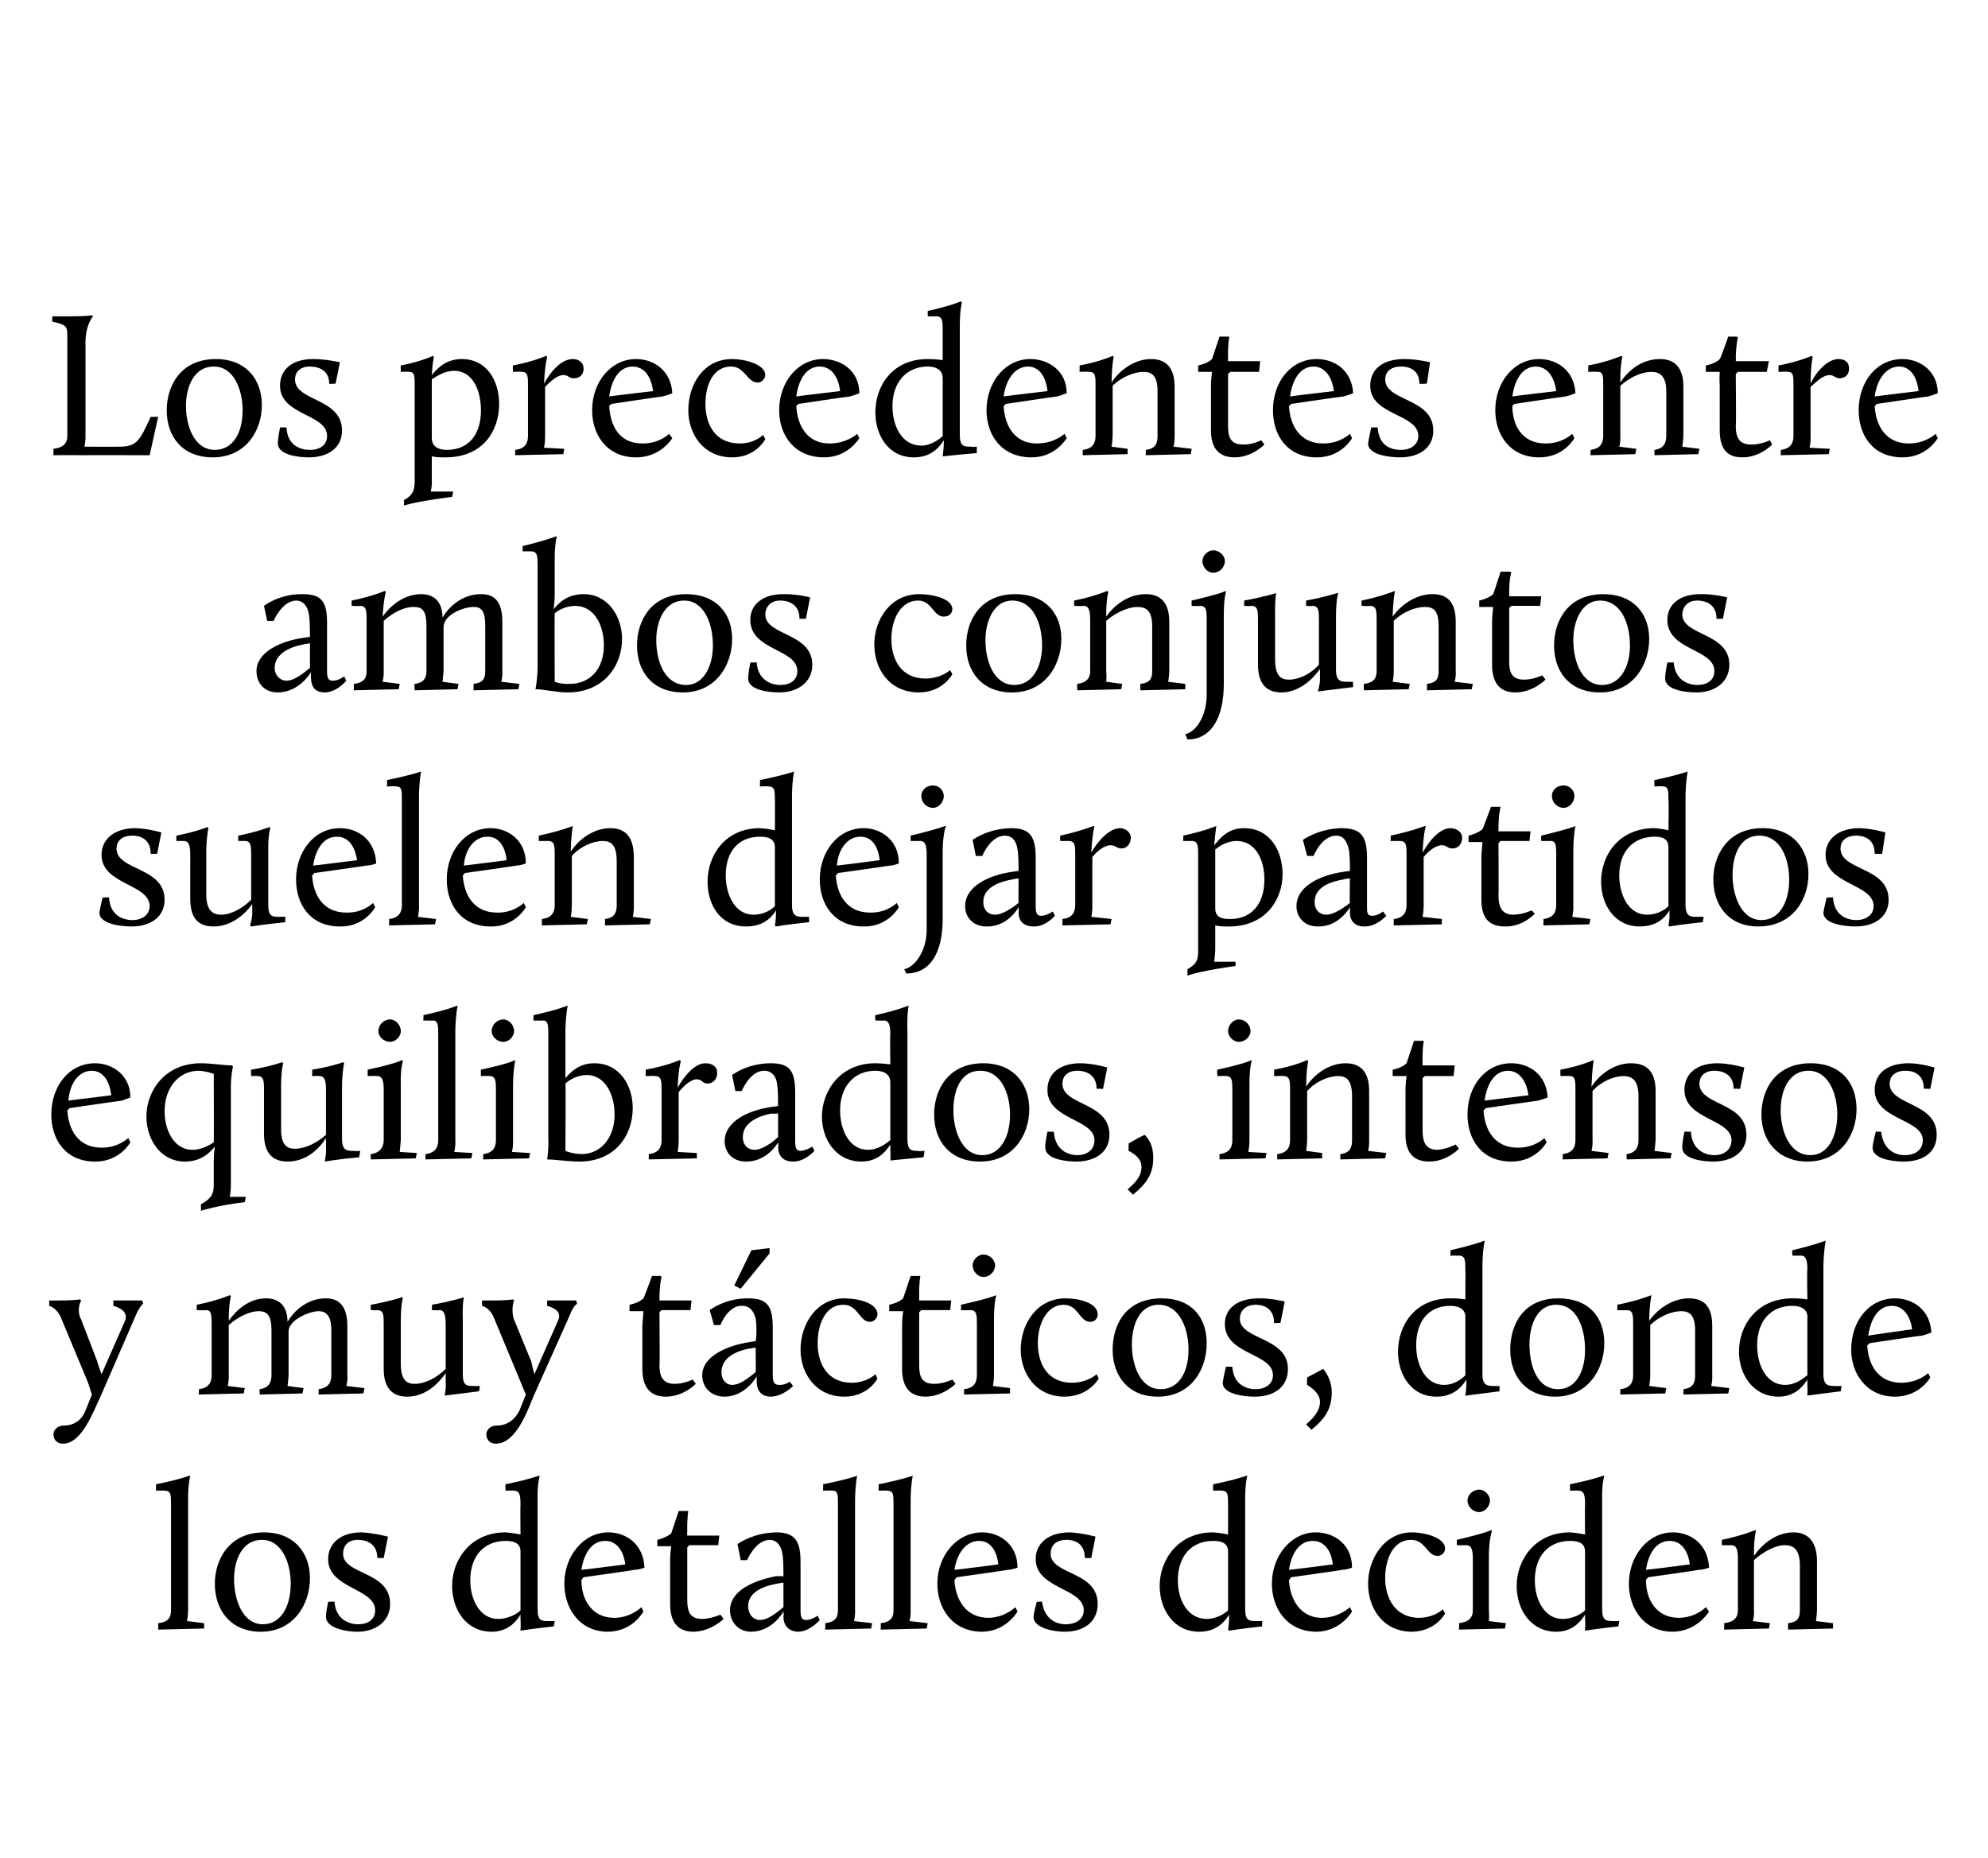
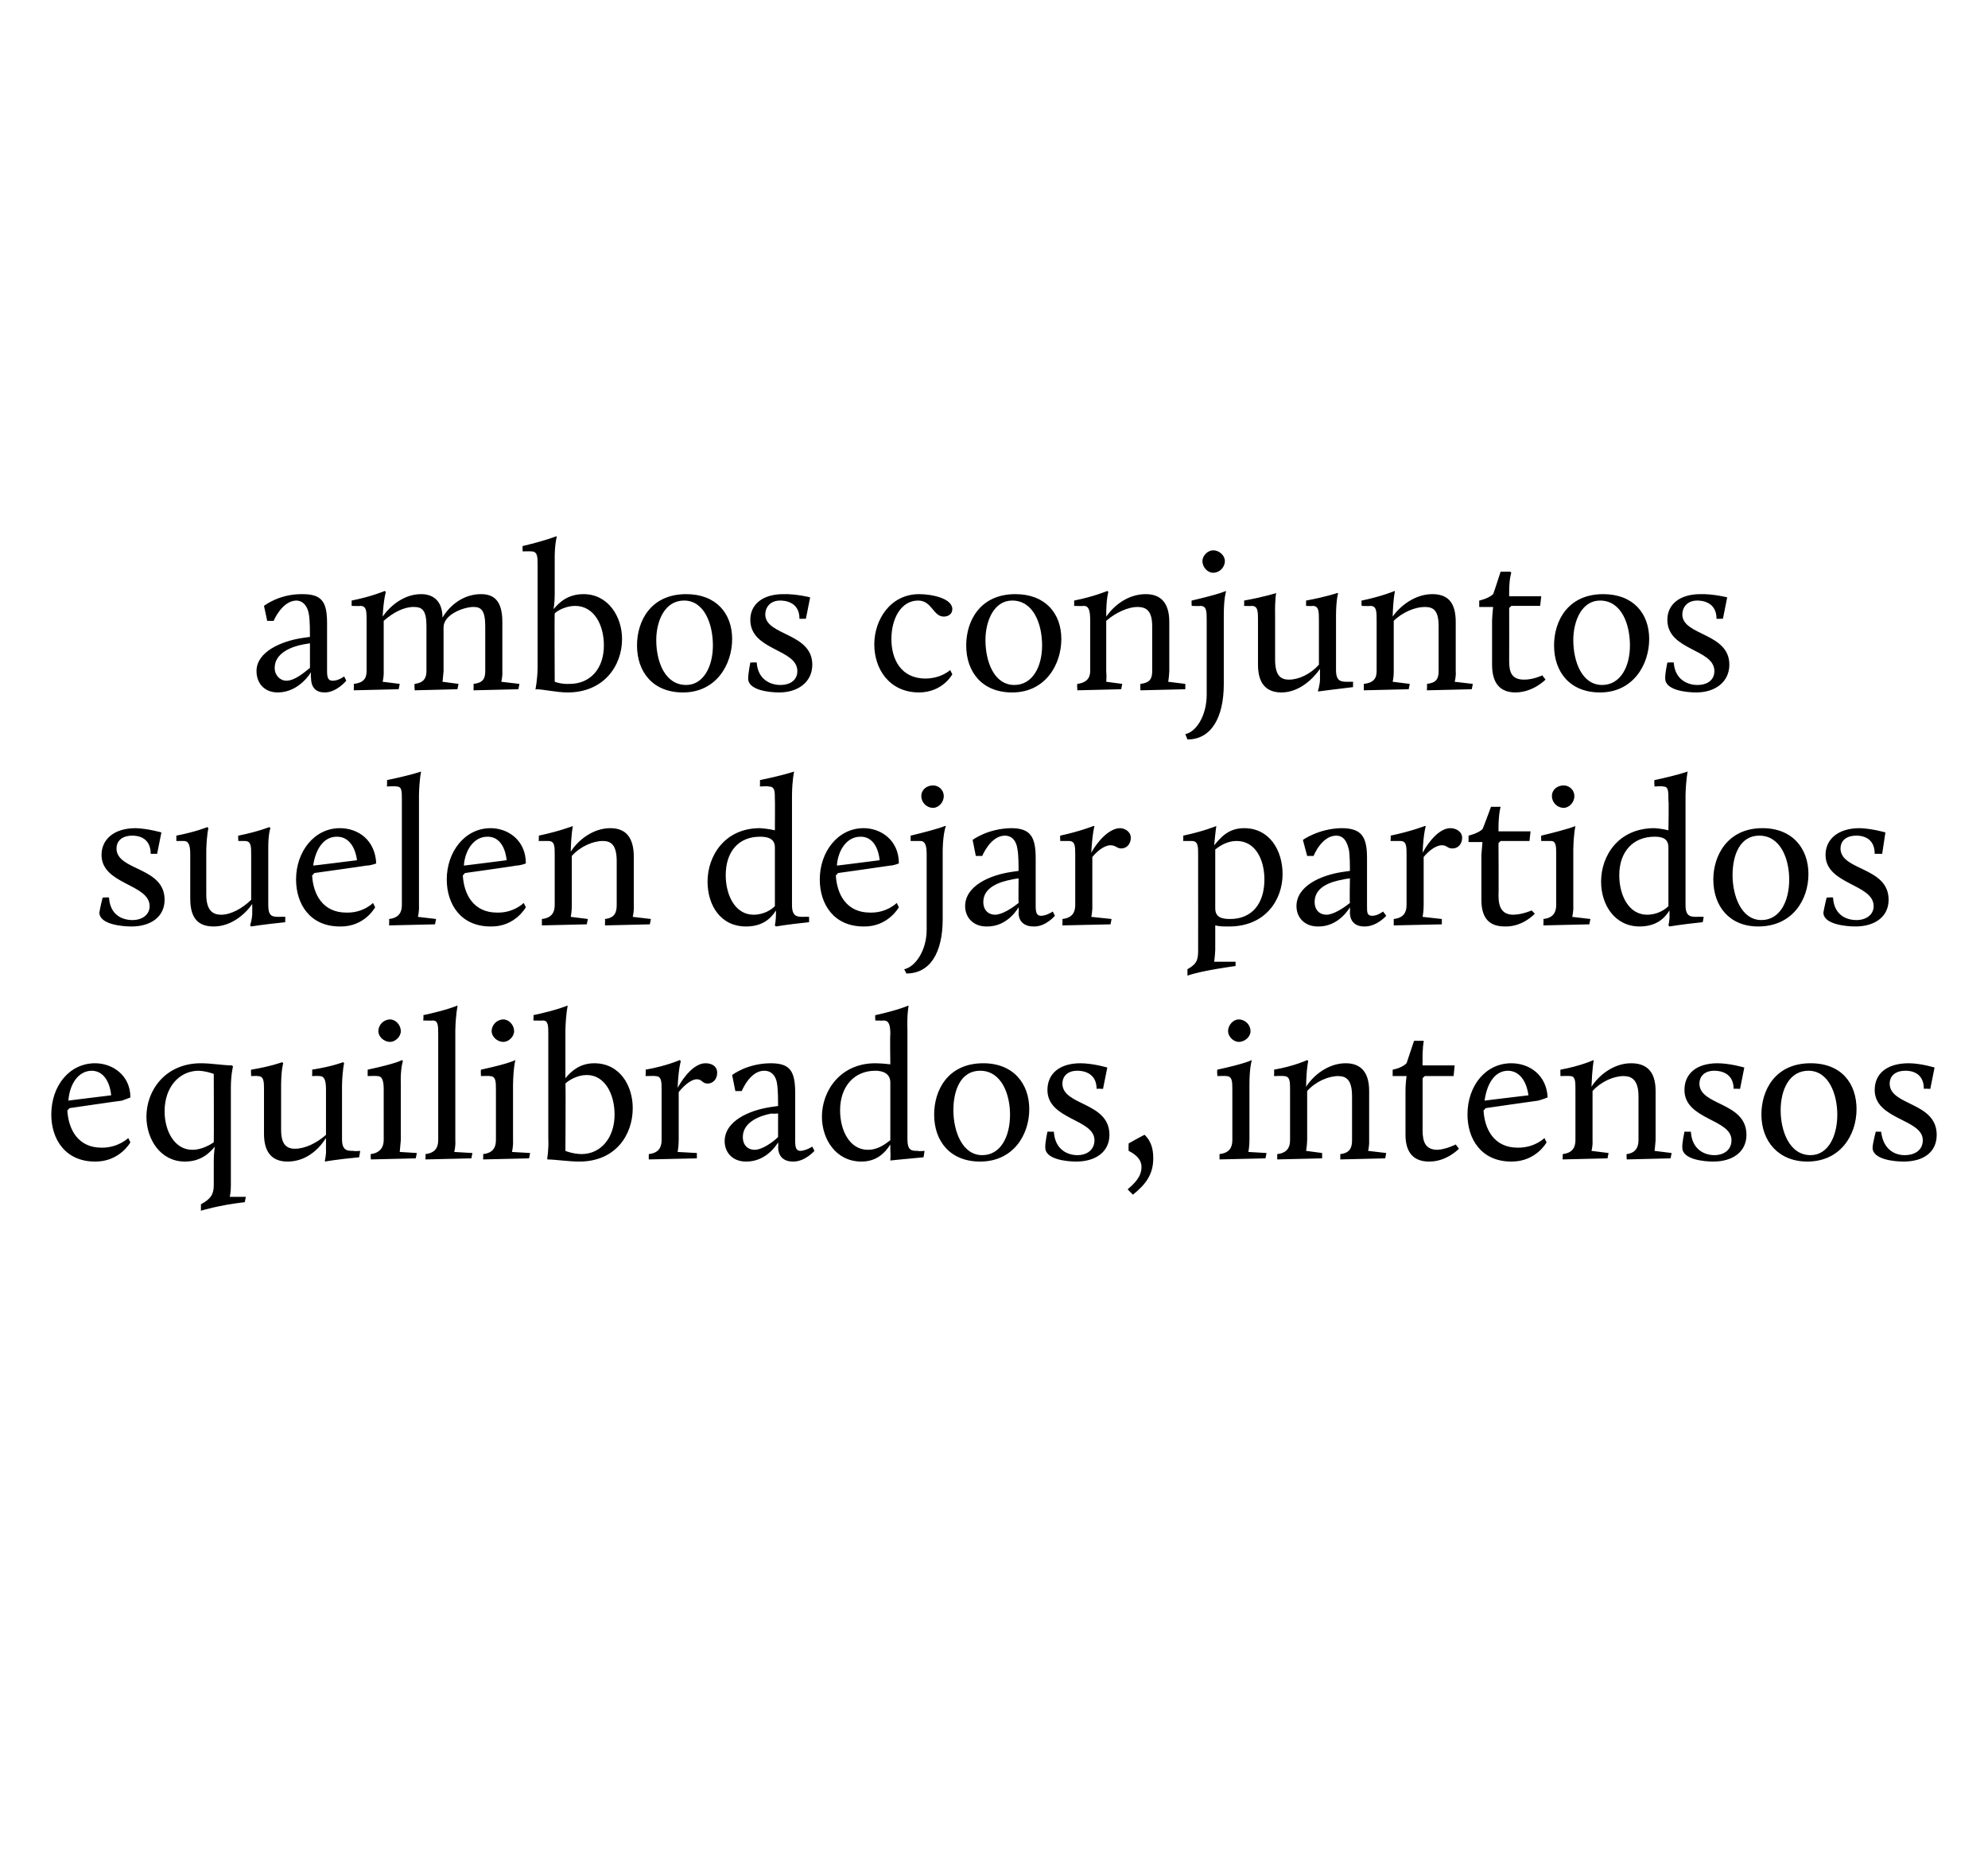
<svg xmlns="http://www.w3.org/2000/svg" version="1.1" width="186px" height="173.9px" viewBox="0 -28 186 173.9" style="top:-28px">
  <desc>Los precedentes entre ambos conjuntos suelen dejar partidos equilibrados, intensos y muy t cticos, donde los detalles...</desc>
  <defs />
  <g id="Polygon37321">
-     <path d="m14.8 123.9c.9-.1 1.2-.5 1.2-1.2v-9.9c0-.9 0-1.3-.6-1.3c.01-.04-.8 0-.8 0v-.6c2.23-.45 3.1-.8 3.1-.8h.1s-.21.74-.2 2.2v10.4c-.01.54-.1 1-.1 1l1.6.2v.5l-4.3.1v-.6zm9.9-8.5c2.8 0 4.3 1.9 4.3 4.3c0 2.4-1.5 5-4.6 5c-2.8 0-4.3-2-4.3-4.5c0-2.2 1.3-4.8 4.6-4.8zm-.1 8.6c1.7 0 2.6-1.7 2.6-3.8c0-1.9-.8-4.1-2.7-4.1c-1.8 0-2.6 1.8-2.6 3.7c0 1.9.8 4.2 2.7 4.2zm6.1-2.1s.61-.04.6 0c.1 1.6 1.3 2.1 2.2 2.1c1 0 1.6-.5 1.6-1.3c0-2.1-4.4-2-4.4-4.8c0-1.4 1.1-2.5 3.1-2.5c1.2.05 2.5.4 2.5.4l-.4 2h-.6c0-1.6-1.4-1.7-1.8-1.7c-1 0-1.4.6-1.4 1.3c0 2 4.4 1.6 4.4 4.7c0 1.6-1.3 2.6-3.1 2.6c-.9 0-2.9-.3-2.9-1.4c-.02-.35.2-1.4.2-1.4zm16.6-6.5c.69.05 1.4.2 1.4.2c0 0-.03-2.82 0-2.8c0-.9-.1-1.3-.6-1.3c-.02-.04-.8 0-.8 0c0 0-.03-.56 0-.6c2.2-.45 3.1-.8 3.1-.8h.1s-.24.74-.2 2.2v10.3c0 1.1.4 1.1 1 1.1h.6s-.07.51-.1.5c-2.08.23-3.1.4-3.1.4v-.1s.04-.52 0-1v-.4c-.5.8-1.3 1.6-2.7 1.6c-2.4 0-3.7-2.1-3.7-4.3c0-2.4 1.7-5 5-5zm1.4 7.3v-5.5c0-.9-.8-1-1.4-1c-2 0-3.3 1.4-3.3 3.7c0 1.8.9 3.6 2.6 3.6c1 0 1.8-.5 2.1-.8zm8.2-7.3c1.7 0 3.3 1.1 3.4 3.3c0 0-.5.2-.9.2c-.01.03-4.8.7-4.8.7c0 0-.24.26-.2.3c0 1.7.9 3.5 3.1 3.5c1.6-.04 2.5-1 2.5-1l.2.4s-.96 1.86-3.3 1.9c-2.7 0-4.1-2.2-4.1-4.5c0-2.6 1.8-4.8 4.1-4.8zm-2.5 3.5c0 .03 4.1-.5 4.1-.5c0 0-.17-2.21-1.9-2.2c-1.3 0-2 1.3-2.2 2.7zm8.3-1c0-.53.1-1.2.1-1.2h-1.3v-.6s.83-.19 1.3-.6l.7-2.1h.9s-.13.61-.1 2c-.03-.01 0 .3 0 .3h3l-.1.9h-2.7l-.2.2v4.9c0 1.2.3 1.8 1.4 1.8c.83-.01 1.7-.4 1.7-.4l.3.4s-1.15 1.16-2.8 1.2c-1.4 0-2.2-.8-2.2-2.6v-4.2zm9.9 1.6h.7c0-.5 0-1.6-.1-2.1c-.1-.7-.5-1.3-1.2-1.3c-1.33.03-2.1 1.9-2.1 1.9h-.6l-.3-1.5s1.39-1.05 3.6-1.1c1.8 0 2.3.8 2.3 2.8v4.5c0 .6.1.9.5.9c.53.01 1.1-.4 1.1-.4l.2.4s-.88 1.06-2 1.1c-.8 0-1.4-.5-1.4-1.4c.05-.02 0-.5 0-.5c0 0-.98 1.86-3 1.9c-1.3 0-2-1-2-2c0-1.9 2.3-2.8 4.3-3.2zm.7 2.9v-2.3s-.61.09-.6.1c-1.1.2-2.7.7-2.7 2.1c0 .8.5 1.3 1.1 1.3c.8 0 1.7-.8 2.2-1.2zm3.9 1.5c.9-.1 1.2-.5 1.2-1.2v-9.9c0-.9 0-1.3-.5-1.3c-.04-.04-.9 0-.9 0c0 0 .04-.56 0-.6c2.28-.45 3.2-.8 3.2-.8c0 0-.17.74-.2 2.2v10.4c.03.54-.1 1-.1 1l1.7.2l-.1.5l-4.3.1s.04-.58 0-.6zm5.2 0c.9-.1 1.2-.5 1.2-1.2v-9.9c0-.9 0-1.3-.6-1.3c.05-.04-.8 0-.8 0c0 0 .03-.56 0-.6c2.26-.45 3.2-.8 3.2-.8c0 0-.18.74-.2 2.2v10.4c.02.54-.1 1-.1 1l1.7.2l-.1.5l-4.3.1s.02-.58 0-.6zm9.5-8.5c1.6 0 3.3 1.1 3.3 3.3c0 0-.5.2-.9.2c.04.03-4.8.7-4.8.7c0 0-.2.26-.2.3c.1 1.7 1 3.5 3.2 3.5c1.55-.04 2.5-1 2.5-1l.2.4s-1.02 1.86-3.3 1.9c-2.8 0-4.2-2.2-4.2-4.5c0-2.6 1.8-4.8 4.2-4.8zm-2.6 3.5c.04.03 4.1-.5 4.1-.5c0 0-.13-2.21-1.8-2.2c-1.3 0-2.1 1.3-2.3 2.7zm7.7 3s.54-.04.5 0c.2 1.6 1.3 2.1 2.2 2.1c1 0 1.7-.5 1.7-1.3c0-2.1-4.5-2-4.5-4.8c0-1.4 1.1-2.5 3.2-2.5c1.14.05 2.4.4 2.4.4l-.4 2h-.6c0-1.6-1.3-1.7-1.7-1.7c-1.1 0-1.5.6-1.5 1.3c0 2 4.4 1.6 4.4 4.7c0 1.6-1.2 2.6-3.1 2.6c-.9 0-2.9-.3-2.9-1.4c.01-.35.3-1.4.3-1.4zm16.5-6.5c.72.05 1.4.2 1.4.2v-2.8c0-.9 0-1.3-.6-1.3c.02-.04-.8 0-.8 0v-.6c2.24-.45 3.1-.8 3.1-.8h.1s-.21.74-.2 2.2v10.3c0 1.1.4 1.1 1.1 1.1h.5s-.03.51 0 .5c-2.15.23-3.1.4-3.1.4l-.1-.1s.08-.52.1-1v-.4c-.5.8-1.3 1.6-2.8 1.6c-2.4 0-3.7-2.1-3.7-4.3c0-2.4 1.7-5 5-5zm1.4 7.3v-5.5c0-.9-.8-1-1.4-1c-2 0-3.3 1.4-3.3 3.7c0 1.8.9 3.6 2.7 3.6c.9 0 1.7-.5 2-.8zm8.2-7.3c1.7 0 3.4 1.1 3.4 3.3c0 0-.5.2-.9.2c.03.03-4.8.7-4.8.7c0 0-.21.26-.2.3c.1 1.7 1 3.5 3.1 3.5c1.64-.04 2.6-1 2.6-1l.2.4s-1.03 1.86-3.3 1.9c-2.8 0-4.2-2.2-4.2-4.5c0-2.6 1.8-4.8 4.1-4.8zm-2.5 3.5c.03.03 4.1-.5 4.1-.5c0 0-.14-2.21-1.9-2.2c-1.3 0-2 1.3-2.2 2.7zm11.5-3.5c1.2 0 3.1.5 3.1 1.5c0 .4-.3.7-.7.7c-1 0-1.1-1.5-2.5-1.5c-1.6 0-2.4 1.7-2.4 3.6c0 1.8.9 3.7 3.2 3.7c1.44-.04 2.2-.8 2.2-.8l.2.4s-.85 1.66-3.1 1.7c-2.7 0-4.1-2.2-4.1-4.5c0-2.3 1.5-4.8 4.1-4.8zm4.4 8.5c.9-.1 1.3-.5 1.3-1.2v-4.8c0-.8-.1-1.3-.6-1.3c-.03.01-.9 0-.9 0v-.5c2.83-.67 3.2-.9 3.2-.9h.1s-.25.67-.3 2.2v5.3c.05.54 0 1 0 1l1.6.2l-.1.5l-4.3.1s.05-.58 0-.6zm.8-11.5c0-.5.5-1 1.1-1c.5 0 1 .5 1 1c0 .6-.5 1.1-1 1.1c-.6 0-1.1-.5-1.1-1.1zm9.6 3c.69.05 1.4.2 1.4.2c0 0-.03-2.82 0-2.8c0-.9-.1-1.3-.6-1.3c-.01-.04-.8 0-.8 0c0 0-.03-.56 0-.6c2.2-.45 3.1-.8 3.1-.8h.1s-.24.74-.2 2.2v10.3c0 1.1.4 1.1 1.1 1.1h.5s-.06.51-.1.5c-2.08.23-3.1.4-3.1.4v-.1s.05-.52 0-1v-.4c-.5.8-1.3 1.6-2.7 1.6c-2.4 0-3.7-2.1-3.7-4.3c0-2.4 1.7-5 5-5zm1.4 7.3v-5.5c0-.9-.8-1-1.4-1c-2 0-3.3 1.4-3.3 3.7c0 1.8.9 3.6 2.6 3.6c1 0 1.8-.5 2.1-.8zm8.2-7.3c1.7 0 3.3 1.1 3.4 3.3c0 0-.5.2-.9.2c0 .03-4.8.7-4.8.7c0 0-.24.26-.2.3c0 1.7.9 3.5 3.1 3.5c1.61-.04 2.5-1 2.5-1l.3.4s-1.06 1.86-3.4 1.9c-2.7 0-4.1-2.2-4.1-4.5c0-2.6 1.8-4.8 4.1-4.8zm-2.5 3.5c0 .03 4.1-.5 4.1-.5c0 0-.17-2.21-1.9-2.2c-1.3 0-2 1.3-2.2 2.7zm7.3 5c.9-.1 1.3-.5 1.3-1.2v-4.8c0-.8-.1-1.3-.6-1.3c-.03.01-.9 0-.9 0v-.5c1.9-.4 3.1-.9 3.1-.9h.1s-.21.67-.2 2.4c.7-1 2-2.2 3.7-2.2c1.3 0 2.2.8 2.2 2.7v4.6c-.02.54-.1 1-.1 1l1.6.2v.5l-4.2.1s-.02-.58 0-.6c.9-.1 1.1-.5 1.1-1.2v-4.2c0-1.5-.6-1.9-1.4-1.9c-.9 0-2 .6-2.9 1.4v4.7c.05.54-.1 1-.1 1l1.6.2l-.1.5l-4.2.1s.05-.58 0-.6z" stroke="none" fill="#000" />
-   </g>
+     </g>
  <g id="Polygon37320">
-     <path d="m8 104l.6-1.5c-.1-.2-.2-.7-.4-1.2l-2.5-6c-.42-.95-1.1-1.1-1.1-1.1v-.5s.91.01.9 0c1.24.01 2-.1 2-.1c0 0 .07.11.1.1c-.3.5-.3 1.3 0 1.8l1.5 3.9c.1.4.3.9.4 1.2l2.2-5c.3-.8-.4-1.2-1.1-1.4c.02 0 0-.5 0-.5h2.7l.1.3s-.33.22-.7 1.1l-3.3 7.6c-.6 1.2-1.7 4.4-3.5 4.4c-.6 0-.9-.4-.9-.9c0-.3.3-.8 1-.8c1 0 1.7-.6 2-1.4zm10.6-2c.9-.1 1.2-.6 1.2-1.3V96c0-.9 0-1.4-.5-1.4c-.05.04-.9 0-.9 0c0 0 .02-.48 0-.5c1.92-.37 3.1-.9 3.1-.9l.1.1s-.19.59-.2 2.3c.7-1 1.9-2.1 3.5-2.1c1.2 0 2 .7 2 2.2c.7-1.2 2-2.2 3.6-2.2c1.2 0 2 .7 2 2.6v4.6c.05.57-.1 1-.1 1l1.7.2l-.1.5l-4.2.1s.04-.55 0-.5c.9-.1 1.2-.6 1.2-1.3v-4.2c0-1.4-.5-1.8-1.2-1.8c-.8 0-2.8.8-2.8 1.9v4.1c-.03.57-.1 1-.1 1l1.5.2l-.1.5l-4 .1s-.03-.55 0-.5c.8-.1 1.1-.6 1.1-1.3v-4.2c0-1.4-.4-1.8-1.2-1.8c-.8 0-1.9.5-2.8 1.3v4.7c.03.57-.1 1-.1 1l1.6.2l-.1.5l-4.2.1s.03-.55 0-.5zm17.3-6c0-.9 0-1.4-.6-1.4c.04.04-.6 0-.6 0c0 0-.04-.5 0-.5c1.85-.33 2.9-.7 2.9-.7h.1s-.18.58-.2 2.1v4.1c0 1.5.5 1.9 1.3 1.9c.9 0 2-.5 2.9-1.4V96c0-.9-.1-1.4-.6-1.4c-.02.04-.7 0-.7 0c0 0 .04-.5 0-.5c1.9-.33 3-.7 3-.7c0 0-.15.58-.1 2.1v5.1c0 1.1.4 1.1 1 1.1c.04.02.6 0 .6 0c0 0-.07.54-.1.5l-3.2.4s.14-.59.1-1.1v-1c-.7 1-1.9 2.2-3.6 2.2c-1.3 0-2.2-.7-2.2-2.6V96zm12.7 8l.6-1.5c-.1-.2-.3-.7-.5-1.2l-2.5-6c-.38-.95-1.1-1.1-1.1-1.1v-.5h1c1.18.01 1.9-.1 1.9-.1l.1.1c-.2.5-.2 1.3 0 1.8l1.6 3.9c.1.4.2.9.3 1.2l2.2-5c.4-.8-.3-1.2-1-1.4c-.04 0 0-.5 0-.5h2.7l.1.3s-.39.22-.7 1.1l-3.4 7.6c-.5 1.2-1.6 4.4-3.5 4.4c-.6 0-.9-.4-.9-.9c0-.3.3-.8 1-.8c1 0 1.7-.6 2.1-1.4zm11.5-8l.1-1.3h-1.3v-.6s.87-.16 1.3-.6c.04.02.8-2.1.8-2.1h.8l.1.1s-.18.54-.2 1.9c.02.02 0 .3 0 .3h3l-.1.9h-2.7l-.2.2s.04 4.97 0 5c0 1.1.4 1.7 1.4 1.7c.87.02 1.7-.4 1.7-.4l.3.4s-1.11 1.19-2.8 1.2c-1.4 0-2.2-.8-2.2-2.6V96zm10 1.6l.6-.1c.1-.4.1-1.6 0-2.1c-.2-.7-.5-1.2-1.3-1.2c-1.29-.04-2 1.8-2 1.8h-.6l-.4-1.4s1.44-1.12 3.6-1.1c1.8 0 2.3.7 2.3 2.8v4.4c0 .6.1.9.6.9c.48.04 1-.3 1-.3l.3.4s-.94.99-2.1 1c-.7 0-1.3-.4-1.3-1.4v-.5s-1.04 1.89-3 1.9c-1.3 0-2.1-.9-2.1-2c0-1.8 2.4-2.8 4.4-3.1zm.6 2.8c.03.02 0-2.3 0-2.3c0 0-.57.12-.6.1c-1.1.2-2.6.8-2.6 2.2c0 .8.5 1.2 1 1.2c.8 0 1.7-.8 2.2-1.2zm-2-8.1l1.6-3.3l1.7-.2v.5l-2.7 3.3l-.6-.3zM79 93.5c1.2 0 3.1.4 3.1 1.5c0 .3-.3.7-.7.7c-1 0-1.1-1.6-2.5-1.6c-1.6 0-2.4 1.7-2.4 3.6c0 1.9.9 3.7 3.2 3.7c1.43-.01 2.2-.8 2.2-.8l.2.4s-.85 1.69-3.1 1.7c-2.7 0-4.1-2.2-4.1-4.4c0-2.4 1.5-4.8 4.1-4.8zm5.4 2.5c0-.6.1-1.3.1-1.3h-1.3v-.6s.83-.16 1.3-.6l.7-2.1h.9v.1s-.13.54-.1 1.9c-.03.02 0 .3 0 .3h3l-.1.9h-2.7l-.2.2s-.01 4.97 0 5c0 1.1.3 1.7 1.4 1.7c.83.02 1.7-.4 1.7-.4l.3.4s-1.15 1.19-2.8 1.2c-1.4 0-2.2-.8-2.2-2.6V96zm5.8 6c.9-.1 1.2-.6 1.2-1.3V96c0-.9 0-1.4-.6-1.4c.01.04-.9 0-.9 0c0 0 .04-.48 0-.5c2.87-.64 3.3-.9 3.3-.9v.1s-.21.6-.2 2.2v5.2c-.01.57-.1 1-.1 1l1.6.2v.5l-4.3.1v-.5zm.8-11.6c0-.5.5-1 1-1c.6 0 1.1.5 1.1 1c0 .6-.5 1.1-1.1 1.1c-.5 0-1-.5-1-1.1zm8.7 3.1c1.2 0 3 .4 3 1.5c0 .3-.2.7-.7.7c-1 0-1.1-1.6-2.5-1.6c-1.5 0-2.4 1.7-2.4 3.6c0 1.9.9 3.7 3.2 3.7c1.47-.01 2.3-.8 2.3-.8l.2.4s-.91 1.69-3.2 1.7c-2.7 0-4.1-2.2-4.1-4.4c0-2.4 1.5-4.8 4.2-4.8zm9 0c2.8 0 4.2 1.8 4.2 4.2c0 2.4-1.4 5-4.6 5c-2.7 0-4.2-1.9-4.2-4.4c0-2.3 1.2-4.8 4.6-4.8zm-.1 8.5c1.7 0 2.6-1.6 2.6-3.7c0-1.9-.8-4.2-2.8-4.2c-1.8 0-2.5 1.9-2.5 3.7c0 2 .8 4.2 2.7 4.2zm6.1-2.1h.6c.1 1.6 1.2 2.1 2.2 2.1c.9 0 1.6-.5 1.6-1.3c0-2.1-4.5-1.9-4.5-4.8c0-1.4 1.1-2.4 3.2-2.4c1.17-.02 2.4.3 2.4.3l-.4 2s-.56.03-.6 0c0-1.6-1.3-1.7-1.7-1.7c-1.1 0-1.5.7-1.5 1.3c0 2 4.5 1.7 4.5 4.7c0 1.7-1.3 2.6-3.1 2.6c-.9 0-3-.2-3-1.3c.04-.42.3-1.5.3-1.5zm7.6 1s1.45-.76 1.5-.8c.5.6.8 1.4.8 2.2c0 1.7-.8 2.6-1.9 3.5l-.5-.5c.7-.6 1.3-1.3 1.3-2.1c0-.6-.4-1.1-1.2-1.6c-.04.02 0-.7 0-.7zm13.4-7.4c.74-.02 1.4.1 1.4.1c0 0 .02-2.79 0-2.8c0-.8 0-1.3-.6-1.3h-.8s.02-.53 0-.5c2.26-.52 3.2-.9 3.2-.9v.1s-.18.67-.2 2.2v10.2c0 1.1.5 1.1 1.1 1.1c.01.02.5 0 .5 0v.5c-2.13.26-3.1.4-3.1.4h-.1s.1-.59.1-1.1v-.4c-.5.8-1.3 1.6-2.8 1.6c-2.4 0-3.6-2.1-3.6-4.2c0-2.5 1.6-5 4.9-5zm1.4 7.2v-5.5c0-.8-.8-1-1.4-1c-2 0-3.2 1.4-3.2 3.7c0 1.9.9 3.7 2.6 3.7c1 0 1.7-.6 2-.9zm8.7-7.2c2.9 0 4.3 1.8 4.3 4.2c0 2.4-1.5 5-4.6 5c-2.7 0-4.2-1.9-4.2-4.4c0-2.3 1.2-4.8 4.5-4.8zm0 8.5c1.6 0 2.5-1.6 2.5-3.7c0-1.9-.7-4.2-2.7-4.2c-1.8 0-2.5 1.9-2.5 3.7c0 2 .7 4.2 2.7 4.2zm5.8 0c.9-.1 1.2-.6 1.2-1.3V96c0-.9 0-1.4-.6-1.4c.02.04-.9 0-.9 0c0 0 .05-.48 0-.5c1.95-.37 3.2-.9 3.2-.9v.1s-.16.6-.2 2.3c.7-1 2.1-2.1 3.7-2.1c1.4 0 2.2.7 2.2 2.6v4.6c.03.57-.1 1-.1 1l1.7.2l-.1.5l-4.2.1s.03-.55 0-.5c.9-.1 1.1-.6 1.1-1.3v-4.2c0-1.4-.5-1.8-1.3-1.8c-.9 0-2.1.5-2.9 1.3v4.7c0 .57-.1 1-.1 1l1.6.2l-.1.5l-4.2.1v-.5zm16.1-8.5c.67-.02 1.4.1 1.4.1c0 0-.05-2.79 0-2.8c0-.8-.1-1.3-.6-1.3h-.8s-.05-.53 0-.5c2.19-.52 3.1-.9 3.1-.9v.1s-.15.67-.2 2.2v10.2c0 1.1.5 1.1 1.1 1.1c.04.02.6 0 .6 0c0 0-.08.54-.1.5c-2.1.26-3.1.4-3.1.4c0 0 .03-.59 0-1.1v-.4c-.5.8-1.3 1.6-2.7 1.6c-2.4 0-3.7-2.1-3.7-4.2c0-2.5 1.7-5 5-5zm1.4 7.2v-5.5c0-.8-.8-1-1.4-1c-2 0-3.3 1.4-3.3 3.7c0 1.9.9 3.7 2.6 3.7c1 0 1.7-.6 2.1-.9zm8.2-7.2c1.7 0 3.3 1.1 3.4 3.2c0 0-.5.2-.9.3c-.02-.04-4.9.7-4.9.7c0 0-.15.19-.2.2c.1 1.8 1 3.5 3.2 3.5c1.59-.01 2.5-.9 2.5-.9l.2.4s-.97 1.79-3.3 1.8c-2.7 0-4.1-2.2-4.1-4.4c0-2.7 1.7-4.8 4.1-4.8zm-2.5 3.5c-.01-.04 4.1-.6 4.1-.6c0 0-.19-2.18-1.9-2.2c-1.3 0-2 1.3-2.2 2.8z" stroke="none" fill="#000" />
-   </g>
+     </g>
  <g id="Polygon37319">
    <path d="m8.9 71.5c1.6 0 3.3 1.1 3.3 3.2c0 0-.5.2-.8.3c-.05-.01-4.9.7-4.9.7c0 0-.18.22-.2.2c.1 1.8 1 3.5 3.2 3.5c1.56.02 2.5-.9 2.5-.9l.2.4s-1 1.82-3.3 1.8c-2.8 0-4.1-2.1-4.1-4.4c0-2.7 1.7-4.8 4.1-4.8zM6.4 75c-.04-.01 4-.5 4-.5c0 0-.12-2.25-1.8-2.3c-1.3 0-2.1 1.3-2.2 2.8zm12.4-3.5c1 0 2.1.2 2.9.2l.1.1s-.19.72-.2 1.9v9.2c.01.58-.1 1.1-.1 1.1h1.5l-.1.5c-2.45.28-4.1.8-4.1.8v-.6c.9-.5 1.2-.9 1.2-1.8v-2.2c0-.9.1-1.3.1-1.4c-.5.6-1.3 1.4-2.8 1.4c-2.3 0-3.6-2.1-3.6-4.2c0-2.5 1.8-5 5.1-5zm-.8 8.1c.9 0 1.7-.5 2-.7c.02-.03 0-6.4 0-6.4c0 0-.6-.25-1.4-.3c-1.8 0-3.2 1.5-3.2 3.8c0 1.8.9 3.6 2.6 3.6zm6.7-5.6c0-.8 0-1.3-.6-1.3c.04-.03-.6 0-.6 0c0 0-.04-.57 0-.6c1.84-.3 2.9-.7 2.9-.7l.1.1s-.18.51-.2 2v4.2c0 1.4.5 1.8 1.3 1.8c.9 0 2-.5 2.9-1.3V74c0-.8-.1-1.3-.6-1.3c-.03-.03-.7 0-.7 0c0 0 .03-.57 0-.6c1.9-.3 2.9-.7 2.9-.7l.1.1s-.15.51-.2 2v5.1c0 1.1.5 1.1 1.1 1.1c.04.05.6 0 .6 0c0 0-.08.57-.1.6c-2.09.19-3.2.4-3.2.4v-.1s.13-.56.1-1v-1.1c-.7 1.1-1.9 2.2-3.6 2.2c-1.3 0-2.2-.7-2.2-2.6V74zm10 6c.8-.1 1.2-.6 1.2-1.3V74c0-.8-.1-1.3-.6-1.3c-.02-.03-.9 0-.9 0v-.6c2.84-.61 3.2-.9 3.2-.9l.1.1s-.25.63-.2 2.2v5.2l-.1 1.1l1.6.1l-.1.5l-4.2.1s-.05-.52 0-.5zm.7-11.5c0-.6.5-1.1 1.1-1.1c.5 0 1 .5 1 1.1c0 .5-.5 1-1 1c-.6 0-1.1-.5-1.1-1zM39.8 80c.9-.1 1.2-.6 1.2-1.3v-9.9c0-.8 0-1.3-.5-1.3c-.04.02-.9 0-.9 0c0 0 .05-.5 0-.5c2.28-.49 3.2-.9 3.2-.9v.1s-.16.7-.2 2.2v10.3c.04.6-.1 1.1-.1 1.1l1.7.1l-.1.5l-4.3.1s.04-.52 0-.5zm5.4 0c.9-.1 1.2-.6 1.2-1.3V74c0-.8 0-1.3-.6-1.3c.05-.03-.8 0-.8 0c0 0-.03-.55 0-.6c2.81-.61 3.2-.9 3.2-.9v.1s-.17.63-.2 2.2v5.2c.03.6-.1 1.1-.1 1.1l1.7.1l-.1.5l-4.3.1s.03-.52 0-.5zm.8-11.5c0-.6.5-1.1 1.1-1.1c.5 0 1 .5 1 1.1c0 .5-.5 1-1 1c-.6 0-1.1-.5-1.1-1zM54.4 80c1.8 0 3.1-1.5 3.1-3.7c0-1.9-.9-3.7-2.6-3.7c-.9 0-1.7.5-2 .8c.04-.05 0 6.3 0 6.3c0 0 .64.28 1.5.3zm-3.1-1.5v-9.7c0-.8 0-1.3-.5-1.3c-.03.02-.9 0-.9 0c0 0 .05-.5 0-.5c2.28-.49 3.2-.9 3.2-.9v.1s-.16.7-.2 2.2v4.5c.5-.6 1.3-1.4 2.7-1.4c2.4 0 3.6 2.1 3.6 4.2c0 2.5-1.6 5-5 5c-1 0-2.3-.2-3-.2c.03-.01 0-.1 0-.1c0 0 .15-.83.1-1.9zm9.4 1.5c.9-.1 1.2-.6 1.2-1.3V74c0-.8 0-1.3-.6-1.3c.02-.03-.9 0-.9 0c0 0 .04-.55 0-.6c1.95-.34 3.2-.9 3.2-.9l.1.1s-.22.63-.3 2.5c.6-1.1 1.6-2.3 2.6-2.3c.5 0 1.1.2 1.1.9c0 .6-.4 1-.9 1c-.5 0-.5-.4-1-.4c-.6 0-1.3.7-1.7 1.2v4.5c0 .6-.1 1.1-.1 1.1l1.8.1v.5l-4.5.1v-.5zm11.4-4.4l.7-.1c0-.4 0-1.5-.1-2.1c-.1-.7-.5-1.2-1.2-1.2c-1.34-.01-2.1 1.9-2.1 1.9h-.6l-.3-1.5s1.39-1.09 3.6-1.1c1.8 0 2.3.7 2.3 2.8v4.5c0 .6.1.9.5.9c.53-.03 1.1-.4 1.1-.4l.2.4s-.89 1.02-2 1c-.8 0-1.4-.4-1.4-1.4c.04.04 0-.4 0-.4c0 0-.99 1.82-3 1.8c-1.3 0-2-.9-2-1.9c0-1.9 2.3-2.9 4.3-3.2zm.7 2.8c-.01.05 0-2.2 0-2.2c0 0-.62.05-.6 0c-1.1.2-2.7.8-2.7 2.2c0 .8.5 1.2 1.1 1.2c.7 0 1.7-.7 2.2-1.2zm9.1-6.9c.68.01 1.4.1 1.4.1c0 0-.04-2.76 0-2.8c0-.8-.1-1.3-.6-1.3c-.02.02-.8 0-.8 0c0 0-.04-.5 0-.5c2.2-.49 3.1-.9 3.1-.9v.1s-.15.7-.1 2.2v10.2c0 1.1.4 1.1 1 1.1c.04.05.6 0 .6 0c0 0-.07.57-.1.6c-2.09.19-3.1.3-3.1.3c0 0 .04-.56 0-1v-.5c-.5.8-1.3 1.6-2.7 1.6c-2.4 0-3.7-2.1-3.7-4.2c0-2.4 1.7-5 5-5zm1.4 7.2v-5.4c0-.9-.8-1.1-1.4-1.1c-2 0-3.3 1.5-3.3 3.7c0 1.9.9 3.7 2.6 3.7c1 0 1.7-.6 2.1-.9zm8.7-7.2c2.8 0 4.3 1.9 4.3 4.3c0 2.4-1.5 4.9-4.6 4.9c-2.8 0-4.3-1.9-4.3-4.4c0-2.3 1.3-4.8 4.6-4.8zm-.1 8.6c1.7 0 2.6-1.7 2.6-3.8c0-1.9-.8-4.1-2.8-4.1c-1.8 0-2.5 1.8-2.5 3.7c0 1.9.8 4.2 2.7 4.2zm6.1-2.2s.59.02.6 0c.1 1.7 1.3 2.2 2.2 2.2c.9 0 1.6-.5 1.6-1.4c0-2-4.4-1.9-4.4-4.7c0-1.5 1.1-2.5 3.1-2.5c1.19.01 2.5.4 2.5.4l-.4 2s-.64-.04-.6 0c0-1.6-1.4-1.7-1.8-1.7c-1 0-1.4.6-1.4 1.2c0 2.1 4.4 1.7 4.4 4.8c0 1.6-1.3 2.5-3.1 2.5c-.9 0-2.9-.2-2.9-1.3c-.04-.39.2-1.5.2-1.5zm7.6 1.1s1.47-.83 1.5-.8c.6.6.8 1.3.8 2.2c0 1.6-.8 2.5-1.9 3.4l-.5-.5c.7-.6 1.3-1.2 1.3-2.1c0-.6-.4-1.1-1.2-1.5c-.03-.05 0-.7 0-.7zm8.5 1c.9-.1 1.2-.6 1.2-1.3V74c0-.8 0-1.3-.6-1.3c.02-.03-.8 0-.8 0c0 0-.05-.55 0-.6c2.79-.61 3.2-.9 3.2-.9v.1s-.2.63-.2 2.2v5.2c0 .6-.1 1.1-.1 1.1l1.7.1l-.1.5l-4.3.1v-.5zm.8-11.5c0-.6.5-1.1 1-1.1c.6 0 1.1.5 1.1 1.1c0 .5-.5 1-1.1 1c-.5 0-1-.5-1-1zm4.6 11.5c.9-.1 1.2-.6 1.2-1.3V74c0-.8 0-1.3-.6-1.3c.01-.03-.9 0-.9 0c0 0 .03-.55 0-.6c1.94-.34 3.1-.9 3.1-.9l.1.1s-.17.63-.2 2.4c.7-1.1 2.1-2.2 3.7-2.2c1.3 0 2.2.7 2.2 2.6v4.6c.02.6-.1 1-.1 1l1.7.2l-.1.5l-4.2.1v-.5c.9-.1 1.1-.6 1.1-1.3v-4.1c0-1.5-.5-1.9-1.3-1.9c-.9 0-2.1.5-2.9 1.4v4.6c-.02.6-.1 1-.1 1l1.5.2v.5l-4.2.1v-.5zm12-6c0-.57.1-1.3.1-1.3h-1.3v-.6s.83-.13 1.3-.6l.7-2.1h.9v.1s-.13.57-.1 1.9c-.03.05 0 .3 0 .3h3l-.1 1h-2.7l-.2.2v4.9c0 1.1.3 1.8 1.4 1.8c.83-.05 1.7-.5 1.7-.5l.3.4s-1.15 1.22-2.8 1.2c-1.4 0-2.2-.8-2.2-2.5V74zm9.9-2.5c1.7 0 3.3 1.1 3.4 3.2c0 0-.5.2-.9.3c-.02-.01-4.9.7-4.9.7c0 0-.16.22-.2.2c.1 1.8 1 3.5 3.2 3.5c1.59.02 2.5-.9 2.5-.9l.2.4s-.98 1.82-3.3 1.8c-2.8 0-4.1-2.1-4.1-4.4c0-2.7 1.7-4.8 4.1-4.8zm-2.5 3.5c-.02-.01 4.1-.5 4.1-.5c0 0-.19-2.25-1.9-2.3c-1.3 0-2 1.3-2.2 2.8zm7.3 5c.9-.1 1.2-.6 1.2-1.3V74c0-.8 0-1.3-.5-1.3c-.05-.03-.9 0-.9 0c0 0-.02-.55 0-.6c1.88-.34 3.1-.9 3.1-.9v.1s-.13.63-.2 2.4c.7-1.1 2.1-2.2 3.7-2.2c1.4 0 2.3.7 2.3 2.6v4.6c-.04.6-.1 1-.1 1l1.6.2l-.1.5l-4.1.1s-.04-.52 0-.5c.8-.1 1.1-.6 1.1-1.3v-4.1c0-1.5-.6-1.9-1.4-1.9c-.9 0-2.1.5-2.9 1.4v4.6c.03.6-.1 1-.1 1l1.6.2l-.1.5l-4.2.1s.03-.52 0-.5zm11.4-2.1s.6.02.6 0c.1 1.7 1.3 2.2 2.2 2.2c.9 0 1.6-.5 1.6-1.4c0-2-4.4-1.9-4.4-4.7c0-1.5 1.1-2.5 3.1-2.5c1.19.01 2.5.4 2.5.4l-.4 2s-.64-.04-.6 0c0-1.6-1.4-1.7-1.8-1.7c-1 0-1.4.6-1.4 1.2c0 2.1 4.4 1.7 4.4 4.8c0 1.6-1.3 2.5-3.1 2.5c-.9 0-2.9-.2-2.9-1.3c-.04-.39.2-1.5.2-1.5zm11.8-6.4c2.9 0 4.3 1.9 4.3 4.3c0 2.4-1.5 4.9-4.6 4.9c-2.7 0-4.3-1.9-4.3-4.4c0-2.3 1.3-4.8 4.6-4.8zm0 8.6c1.6 0 2.5-1.7 2.5-3.8c0-1.9-.8-4.1-2.7-4.1c-1.8 0-2.6 1.8-2.6 3.7c0 1.9.8 4.2 2.8 4.2zm6.1-2.2s.54.02.5 0c.2 1.7 1.3 2.2 2.2 2.2c1 0 1.7-.5 1.7-1.4c0-2-4.5-1.9-4.5-4.7c0-1.5 1.1-2.5 3.2-2.5c1.13.01 2.4.4 2.4.4l-.4 2s-.59-.04-.6 0c0-1.6-1.3-1.7-1.7-1.7c-1.1 0-1.5.6-1.5 1.2c0 2.1 4.4 1.7 4.4 4.8c0 1.6-1.2 2.5-3.1 2.5c-.9 0-2.9-.2-2.9-1.3c.01-.39.3-1.5.3-1.5z" stroke="none" fill="#000" />
  </g>
  <g id="Polygon37318">
    <path d="m9.6 56s.58-.05.6 0c.1 1.6 1.2 2.1 2.2 2.1c.9 0 1.6-.5 1.6-1.3c0-2.1-4.5-2-4.5-4.8c0-1.4 1.1-2.5 3.2-2.5c1.17.04 2.4.4 2.4.4l-.4 2h-.6c0-1.6-1.3-1.7-1.7-1.7c-1.1 0-1.5.6-1.5 1.2c0 2.1 4.5 1.7 4.5 4.8c0 1.6-1.3 2.5-3.1 2.5c-.9 0-3-.2-3-1.3c.04-.36.3-1.4.3-1.4zm8.2-4c0-.8-.1-1.3-.6-1.3h-.7v-.5c1.88-.37 2.9-.8 2.9-.8l.1.1s-.15.54-.2 2v4.2c0 1.5.6 1.9 1.4 1.9c.9 0 2-.6 2.8-1.4V52c0-.8 0-1.3-.6-1.3h-.6s-.04-.54 0-.5c1.83-.37 2.9-.8 2.9-.8l.1.1s-.22.54-.2 2v5.2c0 1.1.4 1.1 1.1 1.1c-.03-.02.5 0 .5 0c0 0-.04.5 0 .5c-2.16.22-3.2.4-3.2.4l-.1-.1s.17-.53.2-1v-1c-.7 1-2 2.1-3.6 2.1c-1.4 0-2.2-.7-2.2-2.6V52zm14-2.5c1.7 0 3.3 1.1 3.4 3.3c0 0-.5.2-.9.2c-.03.02-4.9.7-4.9.7c0 0-.16.25-.2.2c.1 1.8 1 3.5 3.2 3.5c1.58.05 2.5-.9 2.5-.9l.2.4s-.98 1.85-3.3 1.8c-2.8 0-4.1-2.1-4.1-4.4c0-2.6 1.7-4.8 4.1-4.8zM29.3 53c-.02.02 4.1-.5 4.1-.5c0 0-.19-2.22-1.9-2.2c-1.3 0-2 1.3-2.2 2.7zm7.1 5c.9-.1 1.2-.6 1.2-1.3v-9.8c0-.9 0-1.3-.5-1.3c-.05-.05-.9 0-.9 0c0 0 .04-.57 0-.6c2.27-.46 3.2-.8 3.2-.8c0 0-.17.73-.2 2.2v10.3c.03.63-.1 1.1-.1 1.1l1.7.2l-.1.5l-4.3.1s.03-.59 0-.6zm9.5-8.5c1.6 0 3.3 1.1 3.3 3.3c0 0-.5.2-.9.2c.05.02-4.8.7-4.8.7c0 0-.19.25-.2.2c.1 1.8 1 3.5 3.2 3.5c1.55.05 2.5-.9 2.5-.9l.2.4s-1.01 1.85-3.3 1.8c-2.8 0-4.1-2.1-4.1-4.4c0-2.6 1.7-4.8 4.1-4.8zM43.4 53c-.05.02 4-.5 4-.5c0 0-.12-2.22-1.8-2.2c-1.3 0-2.1 1.3-2.2 2.7zm7.3 5c.9-.1 1.2-.6 1.2-1.3V52c0-.8 0-1.3-.6-1.3h-.9s.04-.52 0-.5c1.95-.41 3.2-.9 3.2-.9c0 0-.16.66-.2 2.4c.7-1.1 2.1-2.2 3.7-2.2c1.4 0 2.2.8 2.2 2.7v4.5c.03.63-.1 1.1-.1 1.1l1.7.2l-.1.5l-4.2.1s.03-.59 0-.6c.9-.1 1.1-.6 1.1-1.3v-4.1c0-1.5-.5-1.9-1.3-1.9c-.9 0-2.1.5-2.9 1.4v4.6c0 .63-.1 1.1-.1 1.1l1.6.2l-.1.5l-4.2.1v-.6zm20.4-8.5c.74.04 1.4.2 1.4.2c0 0 .02-2.83 0-2.8c0-.9 0-1.3-.6-1.3c.04-.05-.8 0-.8 0c0 0 .02-.57 0-.6c2.26-.46 3.2-.8 3.2-.8c0 0-.18.73-.2 2.2v10.3c0 1.1.5 1.1 1.1 1.1c0-.02.5 0 .5 0v.5c-2.13.22-3.1.4-3.1.4l-.1-.1s.1-.53.1-1v-.4c-.5.8-1.3 1.5-2.8 1.5c-2.4 0-3.6-2-3.6-4.2c0-2.4 1.6-5 4.9-5zm1.4 7.3v-5.5c0-.9-.8-1-1.4-1c-2 0-3.2 1.4-3.2 3.6c0 1.9.9 3.7 2.6 3.7c1 0 1.7-.5 2-.8zm8.3-7.3c1.6 0 3.3 1.1 3.3 3.3c0 0-.5.2-.8.2c-.05.02-4.9.7-4.9.7c0 0-.18.25-.2.2c.1 1.8 1 3.5 3.2 3.5c1.56.05 2.5-.9 2.5-.9l.2.4s-1.01 1.85-3.3 1.8c-2.8 0-4.1-2.1-4.1-4.4c0-2.6 1.7-4.8 4.1-4.8zM78.3 53c-.04.02 4-.5 4-.5c0 0-.12-2.22-1.8-2.2c-1.3 0-2.1 1.3-2.2 2.7zm8.4-1c0-.8-.1-1.3-.6-1.3h-.9v-.5c2.81-.68 3.2-.9 3.2-.9h.1s-.26.59-.3 2.2v6.5c0 3.2-1.2 5.1-3.4 5.1l-.2-.4c1-.2 2.1-1.7 2.1-3.7v-7zm-.5-5.5c0-.6.5-1 1.1-1c.5 0 1 .4 1 1c0 .6-.5 1.1-1 1.1c-.6 0-1.1-.5-1.1-1.1zm8.4 7.1l.7-.1c0-.4 0-1.5-.1-2c-.1-.8-.5-1.3-1.2-1.3c-1.34.02-2.1 1.9-2.1 1.9h-.6l-.3-1.5s1.38-1.06 3.6-1.1c1.8 0 2.3.8 2.3 2.8v4.5c0 .6.1.9.5.9c.52 0 1.1-.4 1.1-.4l.2.4s-.89 1.05-2 1c-.8 0-1.4-.4-1.4-1.3c.04-.03 0-.5 0-.5c0 0-.99 1.85-3 1.8c-1.3 0-2-.9-2-1.9c0-1.9 2.3-2.9 4.3-3.2zm.7 2.9c-.02-.02 0-2.3 0-2.3c0 0-.62.08-.6.1c-1.1.2-2.7.7-2.7 2.1c0 .8.5 1.2 1.1 1.2c.7 0 1.7-.7 2.2-1.1zm4.1 1.5c.9-.1 1.2-.6 1.2-1.3V52c0-.8 0-1.3-.6-1.3h-.8s-.03-.52 0-.5c1.87-.41 3.1-.9 3.1-.9h.1s-.2.66-.3 2.5c.6-1.1 1.7-2.3 2.7-2.3c.4 0 1 .3 1 .9c0 .6-.4 1-.9 1c-.4 0-.5-.3-1-.3c-.6 0-1.3.6-1.7 1.1v4.5c.02.63-.1 1.1-.1 1.1l1.9.2l-.1.5l-4.5.1s.02-.59 0-.6zm11.7 4.7c.9-.5 1-.9 1-1.8V52c0-.8 0-1.3-.6-1.3h-.8s.03-.52 0-.5c1.94-.41 3.1-.9 3.1-.9c0 0-.08.51-.2 1.8c.6-.7 1.3-1.6 2.8-1.6c2.4 0 3.6 2.1 3.6 4.3c0 2.4-1.6 4.9-5 4.9c-.5 0-.9 0-1.3-.1v2.3c-.02.55-.1 1.1-.1 1.1h2v.4s-3.12.41-4.5.9v-.6zm7.2-8.4c0-1.8-.8-3.6-2.6-3.6c-.7 0-1.4.3-2 .8v5.5c0 .9.7 1 1.4 1c2 0 3.2-1.4 3.2-3.7zm7.3-.7l.7-.1c0-.4 0-1.5-.1-2c-.2-.8-.5-1.3-1.2-1.3c-1.36.02-2.1 1.9-2.1 1.9h-.6l-.4-1.5s1.46-1.06 3.6-1.1c1.9 0 2.4.8 2.4 2.8v4.5c0 .6 0 .9.5.9c.5 0 1-.4 1-.4l.3.4s-.91 1.05-2.1 1c-.7 0-1.3-.4-1.3-1.3c.02-.03 0-.5 0-.5c0 0-1.01 1.85-3 1.8c-1.3 0-2-.9-2-1.9c0-1.9 2.3-2.9 4.3-3.2zm.7 2.9c-.04-.02 0-2.3 0-2.3c0 0-.64.08-.6.1c-1.2.2-2.7.7-2.7 2.1c0 .8.5 1.2 1.1 1.2c.7 0 1.7-.7 2.2-1.1zm4.1 1.5c.9-.1 1.2-.6 1.2-1.3V52c0-.8 0-1.3-.6-1.3h-.9s.05-.52 0-.5c1.95-.41 3.2-.9 3.2-.9h.1s-.22.66-.3 2.5c.6-1.1 1.6-2.3 2.6-2.3c.5 0 1.1.3 1.1.9c0 .6-.4 1-.9 1c-.5 0-.5-.3-1-.3c-.6 0-1.3.6-1.7 1.1v4.5c0 .63-.1 1.1-.1 1.1l1.8.2v.5l-4.5.1v-.6zm8.2-6l.1-1.2h-1.3v-.6s.87-.2 1.3-.6c.04-.02.8-2.1.8-2.1h.9s-.19.6-.2 2v.3h3l-.1.9h-2.7l-.2.2s.03 4.93 0 4.9c0 1.2.4 1.8 1.4 1.8c.87-.02 1.7-.4 1.7-.4l.3.3s-1.11 1.25-2.8 1.2c-1.4 0-2.2-.7-2.2-2.5V52zm5.8 6c.9-.1 1.2-.6 1.2-1.3V52c0-.8 0-1.3-.5-1.3h-.9s-.02-.52 0-.5c2.82-.68 3.2-.9 3.2-.9c0 0-.17.66-.2 2.2v5.2c.03.63-.1 1.1-.1 1.1l1.7.2l-.1.5l-4.3.1s.03-.59 0-.6zm.8-11.5c0-.6.5-1 1.1-1c.5 0 1 .4 1 1c0 .6-.5 1.1-1 1.1c-.6 0-1.1-.5-1.1-1.1zm9.6 3c.67.04 1.3.2 1.3.2c0 0 .05-2.83 0-2.8c0-.9 0-1.3-.5-1.3c-.03-.05-.8 0-.8 0c0 0-.05-.57 0-.6c2.19-.46 3.1-.8 3.1-.8c0 0-.16.73-.2 2.2v10.3c0 1.1.5 1.1 1.1 1.1c.03-.02.6 0 .6 0c0 0-.08.5-.1.5c-2.1.22-3.1.4-3.1.4l-.1-.1s.13-.53.1-1v-.4c-.5.8-1.3 1.5-2.8 1.5c-2.3 0-3.6-2-3.6-4.2c0-2.4 1.6-5 5-5zm1.3 7.3v-5.5c0-.9-.7-1-1.3-1c-2 0-3.3 1.4-3.3 3.6c0 1.9.9 3.7 2.6 3.7c1 0 1.7-.5 2-.8zm8.8-7.3c2.8 0 4.3 1.9 4.3 4.3c0 2.4-1.5 4.9-4.7 4.9c-2.7 0-4.2-1.9-4.2-4.4c0-2.2 1.3-4.8 4.6-4.8zm-.1 8.6c1.7 0 2.6-1.7 2.6-3.8c0-1.9-.8-4.1-2.8-4.1c-1.8 0-2.5 1.8-2.5 3.7c0 1.9.8 4.2 2.7 4.2zm6.1-2.1s.58-.05.6 0c.1 1.6 1.2 2.1 2.2 2.1c.9 0 1.6-.5 1.6-1.3c0-2.1-4.5-2-4.5-4.8c0-1.4 1.1-2.5 3.2-2.5c1.18.04 2.4.4 2.4.4l-.3 2h-.7c0-1.6-1.3-1.7-1.7-1.7c-1.1 0-1.5.6-1.5 1.2c0 2.1 4.5 1.7 4.5 4.8c0 1.6-1.3 2.5-3.1 2.5c-.9 0-3-.2-3-1.3c.05-.36.3-1.4.3-1.4z" stroke="none" fill="#000" />
  </g>
  <g id="Polygon37317">
    <path d="m28.3 31.7l.7-.1c0-.4 0-1.6-.1-2.1c-.1-.7-.5-1.3-1.2-1.3c-1.33.05-2.1 1.9-2.1 1.9h-.6l-.3-1.4s1.4-1.13 3.6-1.1c1.8 0 2.3.7 2.3 2.7v4.5c0 .6.1.9.5.9c.54.03 1.1-.4 1.1-.4l.2.4s-.88 1.08-2 1.1c-.8 0-1.3-.4-1.3-1.4c-.04 0 0-.5 0-.5c0 0-1.07 1.88-3.1 1.9c-1.3 0-2-.9-2-2c0-1.8 2.3-2.8 4.3-3.1zm.7 2.8v-2.3l-.6.1c-1.1.2-2.7.8-2.7 2.2c0 .7.5 1.2 1.1 1.2c.8 0 1.7-.8 2.2-1.2zm4.1 1.5c.9-.1 1.2-.5 1.2-1.2v-4.7c0-.9 0-1.4-.6-1.4c.04.03-.8 0-.8 0v-.5c1.91-.38 3.1-.9 3.1-.9l.1.1s-.2.58-.3 2.3c.7-1 2-2.1 3.6-2.1c1.2 0 2 .7 2 2.2c.7-1.2 2-2.2 3.6-2.2c1.2 0 2 .6 2 2.6v4.6c.03.56-.1 1-.1 1l1.7.2l-.1.5l-4.2.1s.03-.56 0-.6c.9-.1 1.1-.5 1.1-1.2v-4.2c0-1.5-.4-1.8-1.1-1.8c-.9 0-2.8.7-2.8 1.9v4.1c-.04.56-.1 1-.1 1l1.5.2l-.1.5l-4 .1s-.05-.56 0-.6c.8-.1 1.1-.5 1.1-1.2v-4.2c0-1.5-.4-1.8-1.2-1.8c-.9 0-1.9.5-2.8 1.3v4.7c.02.56-.1 1-.1 1l1.6.2l-.1.5l-4.2.1s.02-.56 0-.6zm20.2 0c1.9 0 3.2-1.4 3.2-3.6c0-1.9-.9-3.7-2.7-3.7c-.8 0-1.6.4-1.9.7c-.03.01 0 6.4 0 6.4c0 0 .58.24 1.4.2zm-3-1.5v-9.6c0-.8 0-1.3-.6-1.3c0-.02-.8 0-.8 0c0 0-.02-.54 0-.5c2.22-.53 3.1-.9 3.1-.9h.1s-.23.76-.2 2.3v3.1c0 .9-.1 1.2-.1 1.4c.5-.6 1.3-1.4 2.8-1.4c2.3 0 3.6 2.1 3.6 4.2c0 2.5-1.7 5-5.1 5c-1 0-2.3-.3-2.9-.3c-.04.05-.1 0-.1 0c0 0 .18-.87.2-2zm13.9-6.9c2.8 0 4.3 1.8 4.3 4.2c0 2.4-1.5 5-4.6 5c-2.8 0-4.3-1.9-4.3-4.4c0-2.3 1.3-4.8 4.6-4.8zm0 8.5c1.6 0 2.5-1.7 2.5-3.7c0-2-.8-4.2-2.7-4.2c-1.8 0-2.6 1.9-2.6 3.7c0 2 .8 4.2 2.8 4.2zm6-2.1s.62-.02.6 0c.1 1.6 1.3 2.1 2.2 2.1c1 0 1.6-.5 1.6-1.3c0-2.1-4.4-1.9-4.4-4.8c0-1.4 1.1-2.4 3.1-2.4c1.21-.03 2.5.3 2.5.3l-.4 2s-.61.02-.6 0c0-1.6-1.4-1.7-1.8-1.7c-1 0-1.4.7-1.4 1.3c0 2 4.4 1.7 4.4 4.7c0 1.6-1.3 2.6-3.1 2.6c-.9 0-2.9-.2-2.9-1.3c-.01-.43.2-1.5.2-1.5zM86 27.6c1.2 0 3.1.4 3.1 1.4c0 .4-.3.7-.8.7c-1 0-1.1-1.5-2.4-1.5c-1.6 0-2.5 1.7-2.5 3.6c0 1.9.9 3.7 3.2 3.7c1.5-.02 2.3-.8 2.3-.8l.2.4s-.88 1.68-3.1 1.7c-2.8 0-4.2-2.2-4.2-4.5c0-2.3 1.5-4.7 4.2-4.7zm9 0c2.8 0 4.3 1.8 4.3 4.2c0 2.4-1.5 5-4.6 5c-2.8 0-4.3-1.9-4.3-4.4c0-2.3 1.3-4.8 4.6-4.8zm-.1 8.5c1.7 0 2.6-1.7 2.6-3.7c0-2-.8-4.2-2.8-4.2c-1.7 0-2.5 1.9-2.5 3.7c0 2 .8 4.2 2.7 4.2zm5.9-.1c.8-.1 1.2-.5 1.2-1.2v-4.7c0-.9-.1-1.4-.6-1.4c-.03.03-.9 0-.9 0v-.5c1.9-.38 3.1-.9 3.1-.9l.1.1s-.21.59-.2 2.3c.7-1 2-2.1 3.7-2.1c1.3 0 2.2.7 2.2 2.6v4.6c-.02.56-.1 1-.1 1l1.6.2v.5l-4.2.1s-.02-.56 0-.6c.9-.1 1.1-.5 1.1-1.2v-4.2c0-1.5-.6-1.8-1.4-1.8c-.8 0-2 .5-2.9 1.3v4.7c.05.56 0 1 0 1l1.5.2l-.1.5l-4.1.1s-.05-.56 0-.6zm12.1-5.9c0-.9 0-1.4-.6-1.4c.03.03-.8 0-.8 0c0 0-.04-.49 0-.5c2.78-.65 3.2-.9 3.2-.9v.1s-.19.52-.2 2.1v6.5c0 3.2-1.2 5.2-3.4 5.2l-.2-.5c1-.2 2-1.7 2-3.7v-6.9zm-.4-5.6c0-.5.5-1 1-1c.6 0 1.1.5 1.1 1c0 .6-.5 1.1-1.1 1.1c-.5 0-1-.5-1-1.1zm5.2 5.6c0-.9 0-1.4-.6-1.4c0 .03-.7 0-.7 0c0 0 .02-.51 0-.5c1.9-.34 3-.7 3-.7c0 0-.13.57-.1 2.1v4.1c0 1.5.5 1.9 1.3 1.9c.9 0 2-.5 2.8-1.4v-4.1c0-.9 0-1.4-.6-1.4c.03.03-.6 0-.6 0v-.5c1.85-.34 2.9-.7 2.9-.7h.1s-.19.57-.2 2.1v5.1c0 1.1.5 1.1 1.1 1.1h.5s-.02.53 0 .5c-2.14.25-3.2.4-3.2.4h-.1s.19-.6.2-1.1v-1c-.7 1-2 2.2-3.6 2.2c-1.4 0-2.2-.8-2.2-2.6v-4.1zm9.9 5.9c.9-.1 1.2-.5 1.2-1.2v-4.7c0-.9 0-1.4-.6-1.4c.03.03-.8 0-.8 0c0 0-.04-.49 0-.5c1.86-.38 3.1-.9 3.1-.9v.1s-.15.59-.2 2.3c.7-1 2.1-2.1 3.7-2.1c1.4 0 2.2.7 2.2 2.6v4.6c.04.56-.1 1-.1 1l1.7.2l-.1.5l-4.2.1s.04-.56 0-.6c.9-.1 1.1-.5 1.1-1.2v-4.2c0-1.5-.5-1.8-1.3-1.8c-.9 0-2.1.5-2.9 1.3v4.7c.01.56-.1 1-.1 1l1.6.2l-.1.5l-4.2.1v-.6zm12-5.9c.02-.61.1-1.3.1-1.3h-1.3v-.6s.85-.17 1.3-.6c.02.01.7-2.1.7-2.1h.9l.1.1s-.21.53-.2 1.9v.3h3l-.1.9h-2.7l-.2.2s.01 4.96 0 5c0 1.1.3 1.7 1.4 1.7c.85.01 1.7-.4 1.7-.4l.3.4s-1.13 1.18-2.8 1.2c-1.4 0-2.2-.8-2.2-2.6v-4.1zm10.4-2.5c2.8 0 4.3 1.8 4.3 4.2c0 2.4-1.5 5-4.6 5c-2.8 0-4.3-1.9-4.3-4.4c0-2.3 1.3-4.8 4.6-4.8zm-.1 8.5c1.7 0 2.6-1.7 2.6-3.7c0-2-.8-4.2-2.8-4.2c-1.7 0-2.5 1.9-2.5 3.7c0 2 .8 4.2 2.7 4.2zM156 34s.61-.02.6 0c.1 1.6 1.3 2.1 2.2 2.1c1 0 1.6-.5 1.6-1.3c0-2.1-4.4-1.9-4.4-4.8c0-1.4 1.1-2.4 3.1-2.4c1.2-.03 2.5.3 2.5.3l-.4 2s-.63.02-.6 0c0-1.6-1.4-1.7-1.8-1.7c-1 0-1.4.7-1.4 1.3c0 2 4.4 1.7 4.4 4.7c0 1.6-1.3 2.6-3.1 2.6c-.9 0-2.9-.2-2.9-1.3c-.03-.43.2-1.5.2-1.5z" stroke="none" fill="#000" />
  </g>
  <g id="Polygon37316">
-     <path d="m5 14c.9-.1 1.3-.5 1.3-1.2V3.5c0-.9 0-1.1-1.4-1.4c-.03 0 0-.5 0-.5h1.5c1.74.01 2.2-.1 2.2-.1l.1.1S8.02 2.35 8 4v8.7c.02.63-.1 1.1-.1 1.1c0 0 3.27.02 3.3 0c1.6 0 1.9-.6 2.9-2.8c.02.02.7 0 .7 0l-.8 3.6s-6.27-.02-6.3 0c-.94-.02-2.7 0-2.7 0v-.6zm15.2-8.4c2.8 0 4.3 1.9 4.3 4.3c0 2.4-1.5 4.9-4.6 4.9c-2.8 0-4.3-1.9-4.3-4.4c0-2.3 1.3-4.8 4.6-4.8zm-.1 8.5c1.7 0 2.6-1.6 2.6-3.7c0-1.9-.8-4.1-2.7-4.1c-1.8 0-2.6 1.8-2.6 3.7c0 1.9.8 4.1 2.7 4.1zm6.1-2.1h.6c.1 1.7 1.3 2.1 2.2 2.1c1 0 1.6-.5 1.6-1.3c0-2.1-4.4-1.9-4.4-4.7c0-1.5 1.1-2.5 3.1-2.5c1.2 0 2.5.3 2.5.3l-.4 2s-.62.05-.6 0c0-1.5-1.4-1.6-1.8-1.6c-1 0-1.4.6-1.4 1.2c0 2.1 4.4 1.7 4.4 4.8c0 1.6-1.3 2.5-3.1 2.5c-.9 0-2.9-.2-2.9-1.3c-.02-.4.2-1.5.2-1.5zm11.6 6.8c.9-.5 1-1 1-1.9V8.1c0-.9 0-1.3-.5-1.3c-.04-.04-.8 0-.8 0c0 0-.02-.56 0-.6c1.89-.35 3-.9 3-.9l.1.1s-.13.47-.2 1.7c.5-.6 1.3-1.5 2.8-1.5c2.4 0 3.5 2.1 3.5 4.2c0 2.5-1.5 5-5 5c-.5 0-.9 0-1.3-.1v2.2c.04.61-.1 1.1-.1 1.1h2.1l-.1.5s-3.07.37-4.5.8v-.5zm7.2-8.4c0-1.9-.8-3.7-2.5-3.7c-.8 0-1.5.4-2.1.8v5.5c0 .9.8 1.1 1.4 1.1c2.1 0 3.2-1.5 3.2-3.7zm3.2 3.7c.9-.1 1.2-.6 1.2-1.3V8.1c0-.9 0-1.3-.6-1.3c.03-.04-.8 0-.8 0c0 0-.04-.56 0-.6c1.86-.35 3.1-.9 3.1-.9l.1.1s-.21.62-.3 2.5c.6-1.1 1.6-2.3 2.7-2.3c.4 0 1 .2 1 .9c0 .6-.4.9-.9.9c-.5 0-.5-.3-1-.3c-.6 0-1.3.7-1.7 1.1v4.6c.01.59-.1 1.1-.1 1.1l1.9.1l-.1.5l-4.5.1v-.5zm11.3-8.5c1.7 0 3.3 1.1 3.4 3.2c0 0-.5.2-.9.3c.01-.02-4.8.7-4.8.7c0 0-.23.21-.2.2c.1 1.8.9 3.5 3.1 3.5c1.62.01 2.5-.9 2.5-.9l.3.4s-1.05 1.81-3.4 1.8c-2.7 0-4.1-2.1-4.1-4.4c0-2.7 1.8-4.8 4.1-4.8zM57 9.1c.01-.02 4.1-.5 4.1-.5c0 0-.16-2.26-1.9-2.3c-1.3 0-2 1.3-2.2 2.8zm11.5-3.5c1.2 0 3.1.5 3.1 1.5c0 .3-.3.7-.7.7c-1 0-1.2-1.5-2.5-1.5c-1.6 0-2.4 1.6-2.4 3.5c0 1.9.9 3.7 3.2 3.7c1.42.01 2.2-.8 2.2-.8l.2.4s-.87 1.71-3.1 1.7c-2.7 0-4.1-2.2-4.1-4.4c0-2.4 1.4-4.8 4.1-4.8zm8.5 0c1.7 0 3.4 1.1 3.4 3.2c0 0-.5.2-.9.3c.02-.02-4.8.7-4.8.7l-.2.2c.1 1.8 1 3.5 3.1 3.5c1.63.01 2.6-.9 2.6-.9l.2.4s-1.04 1.81-3.3 1.8c-2.8 0-4.2-2.1-4.2-4.4c0-2.7 1.8-4.8 4.1-4.8zm-2.5 3.5c.02-.02 4.1-.5 4.1-.5c0 0-.15-2.26-1.9-2.3c-1.3 0-2 1.3-2.2 2.8zm12.3-3.5c.73 0 1.4.1 1.4.1V2.9c0-.8 0-1.3-.6-1.3h-.8v-.5c2.24-.5 3.1-.9 3.1-.9l.1.1s-.2.69-.2 2.2v10.2c0 1.1.4 1.1 1.1 1.1c-.01.04.5 0 .5 0c0 0-.03.56 0 .6c-2.14.18-3.1.3-3.1.3h-.1s.08-.57.1-1.1v-.4c-.5.8-1.3 1.6-2.8 1.6c-2.4 0-3.6-2.1-3.6-4.2c0-2.5 1.6-5 4.9-5zm1.4 7.2V7.4c0-.9-.8-1.1-1.4-1.1c-2 0-3.3 1.5-3.3 3.7c0 1.9.9 3.7 2.7 3.7c.9 0 1.7-.6 2-.9zm8.2-7.2c1.7 0 3.4 1.1 3.4 3.2c0 0-.5.2-.9.3c.03-.02-4.8.7-4.8.7l-.2.2c.1 1.8 1 3.5 3.1 3.5c1.64.01 2.6-.9 2.6-.9l.2.4s-1.02 1.81-3.3 1.8c-2.8 0-4.2-2.1-4.2-4.4c0-2.7 1.8-4.8 4.1-4.8zm-2.5 3.5c.04-.02 4.1-.5 4.1-.5c0 0-.13-2.26-1.8-2.3c-1.3 0-2.1 1.3-2.3 2.8zm7.4 5c.9-.1 1.2-.6 1.2-1.3V8.1c0-.9 0-1.3-.6-1.3c.01-.04-.9 0-.9 0c0 0 .03-.56 0-.6c1.94-.35 3.1-.9 3.1-.9l.1.1s-.17.62-.2 2.4c.7-1.1 2.1-2.2 3.7-2.2c1.3 0 2.2.7 2.2 2.6v4.6c.01.59-.1 1-.1 1l1.7.2l-.1.5l-4.2.1v-.5c.9-.1 1.1-.6 1.1-1.3V8.6c0-1.4-.5-1.8-1.3-1.8c-.9 0-2.1.5-2.9 1.3v4.7c-.02.59-.1 1-.1 1l1.5.2v.5l-4.2.1v-.5zm12-6c0-.58.1-1.3.1-1.3h-1.3v-.6s.83-.14 1.3-.6l.7-2.1h.9v.1s-.13.56-.1 1.9c-.03.04 0 .3 0 .3h3l-.1 1h-2.7l-.2.2v4.9c0 1.1.3 1.7 1.4 1.7c.83.04 1.7-.4 1.7-.4l.3.4s-1.16 1.21-2.8 1.2c-1.4 0-2.2-.8-2.2-2.5V8.1zm9.9-2.5c1.7 0 3.3 1.1 3.4 3.2c0 0-.5.2-.9.3c-.02-.02-4.9.7-4.9.7c0 0-.16.21-.2.2c.1 1.8 1 3.5 3.2 3.5c1.58.01 2.5-.9 2.5-.9l.2.4s-.98 1.81-3.3 1.8c-2.8 0-4.1-2.1-4.1-4.4c0-2.7 1.7-4.8 4.1-4.8zm-2.5 3.5c-.02-.02 4.1-.5 4.1-.5c0 0-.19-2.26-1.9-2.3c-1.3 0-2 1.3-2.2 2.8zm7.6 2.9h.6c.1 1.7 1.2 2.1 2.2 2.1c.9 0 1.6-.5 1.6-1.3c0-2.1-4.5-1.9-4.5-4.7c0-1.5 1.1-2.5 3.2-2.5c1.18 0 2.4.3 2.4.3l-.3 2s-.65.05-.7 0c0-1.5-1.3-1.6-1.7-1.6c-1.1 0-1.5.6-1.5 1.2c0 2.1 4.5 1.7 4.5 4.8c0 1.6-1.3 2.5-3.1 2.5c-.9 0-3-.2-3-1.3c.05-.4.3-1.5.3-1.5zM144 5.6c1.7 0 3.3 1.1 3.4 3.2c0 0-.5.2-.9.3c-.01-.02-4.8.7-4.8.7c0 0-.24.21-.2.2c0 1.8.9 3.5 3.1 3.5c1.6.01 2.5-.9 2.5-.9l.2.4s-.96 1.81-3.3 1.8c-2.7 0-4.1-2.1-4.1-4.4c0-2.7 1.8-4.8 4.1-4.8zm-2.5 3.5c0-.02 4.1-.5 4.1-.5c0 0-.18-2.26-1.9-2.3c-1.3 0-2 1.3-2.2 2.8zm7.3 5c.9-.1 1.2-.6 1.2-1.3V8.1c0-.9 0-1.3-.5-1.3c-.04-.04-.9 0-.9 0v-.6c1.89-.35 3.1-.9 3.1-.9l.1.1s-.22.62-.2 2.4c.7-1.1 2-2.2 3.7-2.2c1.3 0 2.2.7 2.2 2.6v4.6c-.03.59-.1 1-.1 1l1.6.2l-.1.5l-4.1.1s-.03-.53 0-.5c.8-.1 1.1-.6 1.1-1.3V8.6c0-1.4-.6-1.8-1.4-1.8c-.9 0-2 .5-2.9 1.3v4.7c.04.59-.1 1-.1 1l1.6.2l-.1.5l-4.2.1s.04-.53 0-.5zm12.1-6c-.05-.58 0-1.3 0-1.3h-1.3v-.6s.88-.14 1.3-.6c.05.04.8-2.1.8-2.1h.8l.1.1s-.17.56-.2 1.9c.03.04 0 .3 0 .3h3.1l-.2 1h-2.7l-.2.2s.05 4.89 0 4.9c0 1.1.4 1.7 1.4 1.7c.88.04 1.8-.4 1.8-.4l.2.4s-1.1 1.21-2.8 1.2c-1.4 0-2.1-.8-2.1-2.5V8.1zm5.7 6c.9-.1 1.2-.6 1.2-1.3V8.1c0-.9 0-1.3-.5-1.3c-.03-.04-.9 0-.9 0v-.6c1.9-.35 3.1-.9 3.1-.9l.1.1s-.18.62-.2 2.5c.5-1.1 1.6-2.3 2.6-2.3c.5 0 1 .2 1 .9c0 .6-.4.9-.9.9c-.4 0-.5-.3-.9-.3c-.7 0-1.3.7-1.8 1.1v4.6c.04.59-.1 1.1-.1 1.1l1.9.1l-.1.5l-4.5.1s.04-.53 0-.5zM178 5.6c1.6 0 3.3 1.1 3.3 3.2c0 0-.5.2-.9.3c.04-.02-4.8.7-4.8.7c0 0-.19.21-.2.2c.1 1.8 1 3.5 3.2 3.5c1.55.01 2.5-.9 2.5-.9l.2.4s-1.01 1.81-3.3 1.8c-2.8 0-4.1-2.1-4.1-4.4c0-2.7 1.7-4.8 4.1-4.8zm-2.6 3.5c.05-.02 4.1-.5 4.1-.5c0 0-.13-2.26-1.8-2.3c-1.3 0-2.1 1.3-2.3 2.8z" stroke="none" fill="#000" />
-   </g>
+     </g>
</svg>